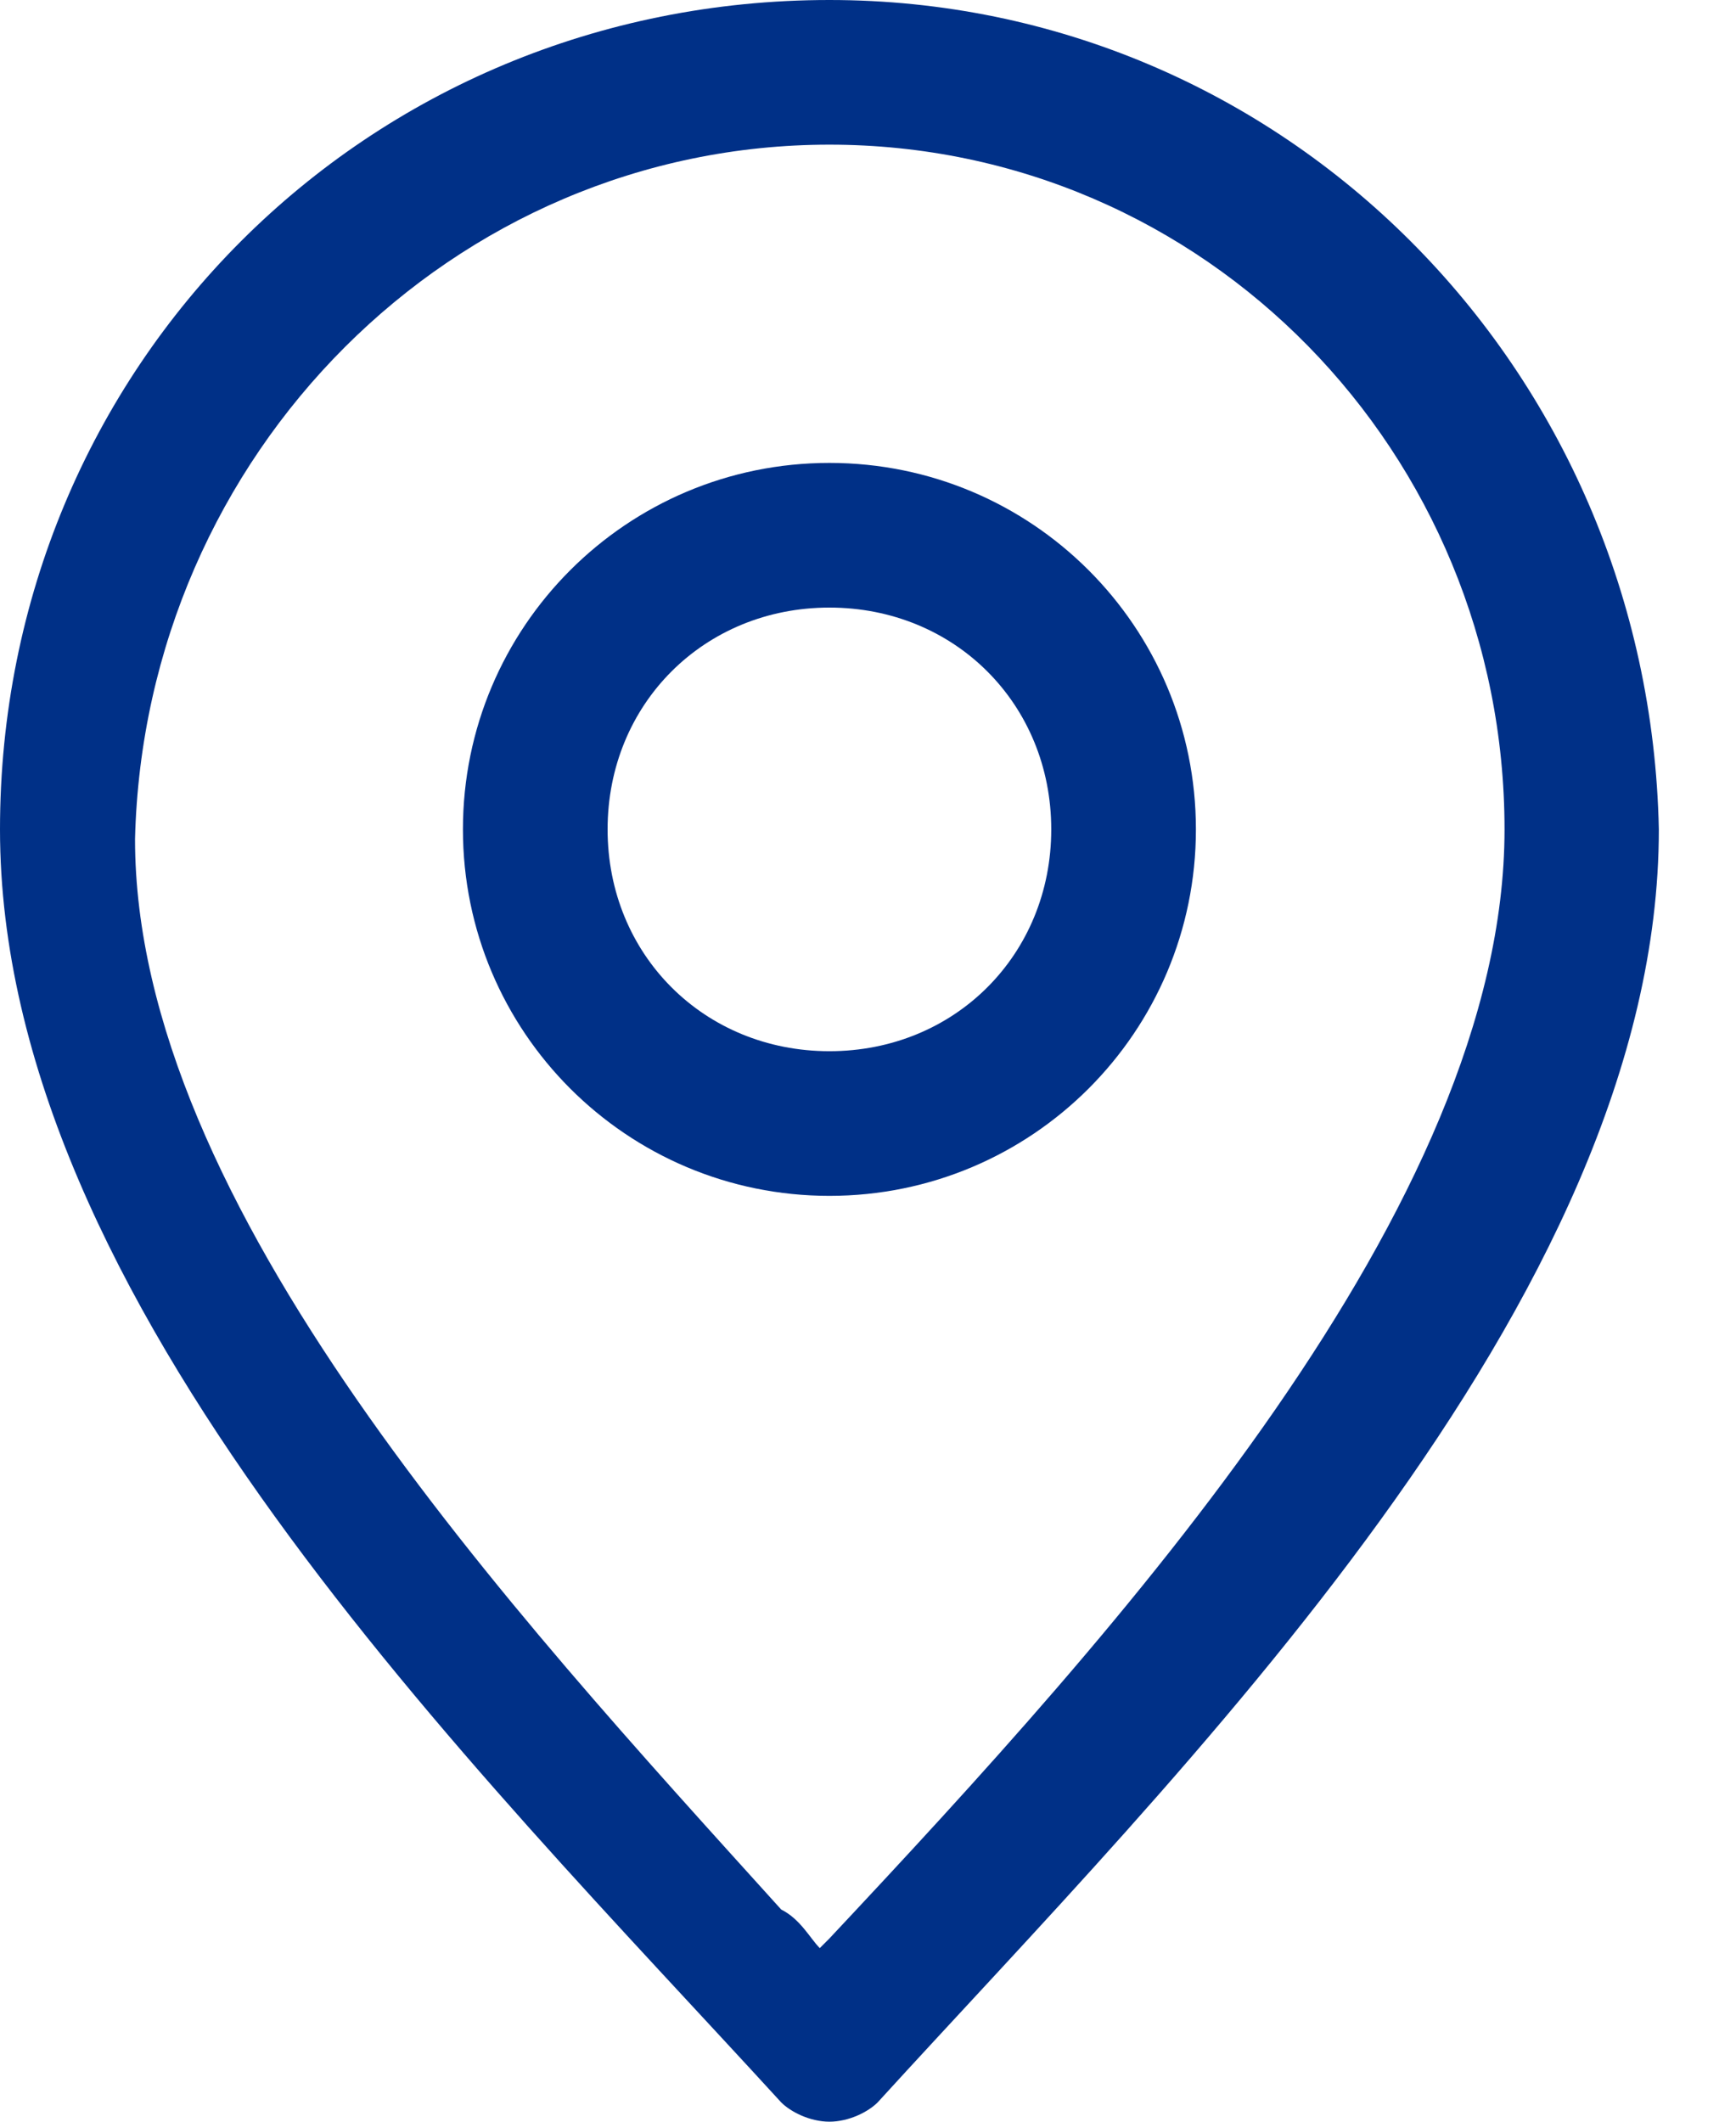
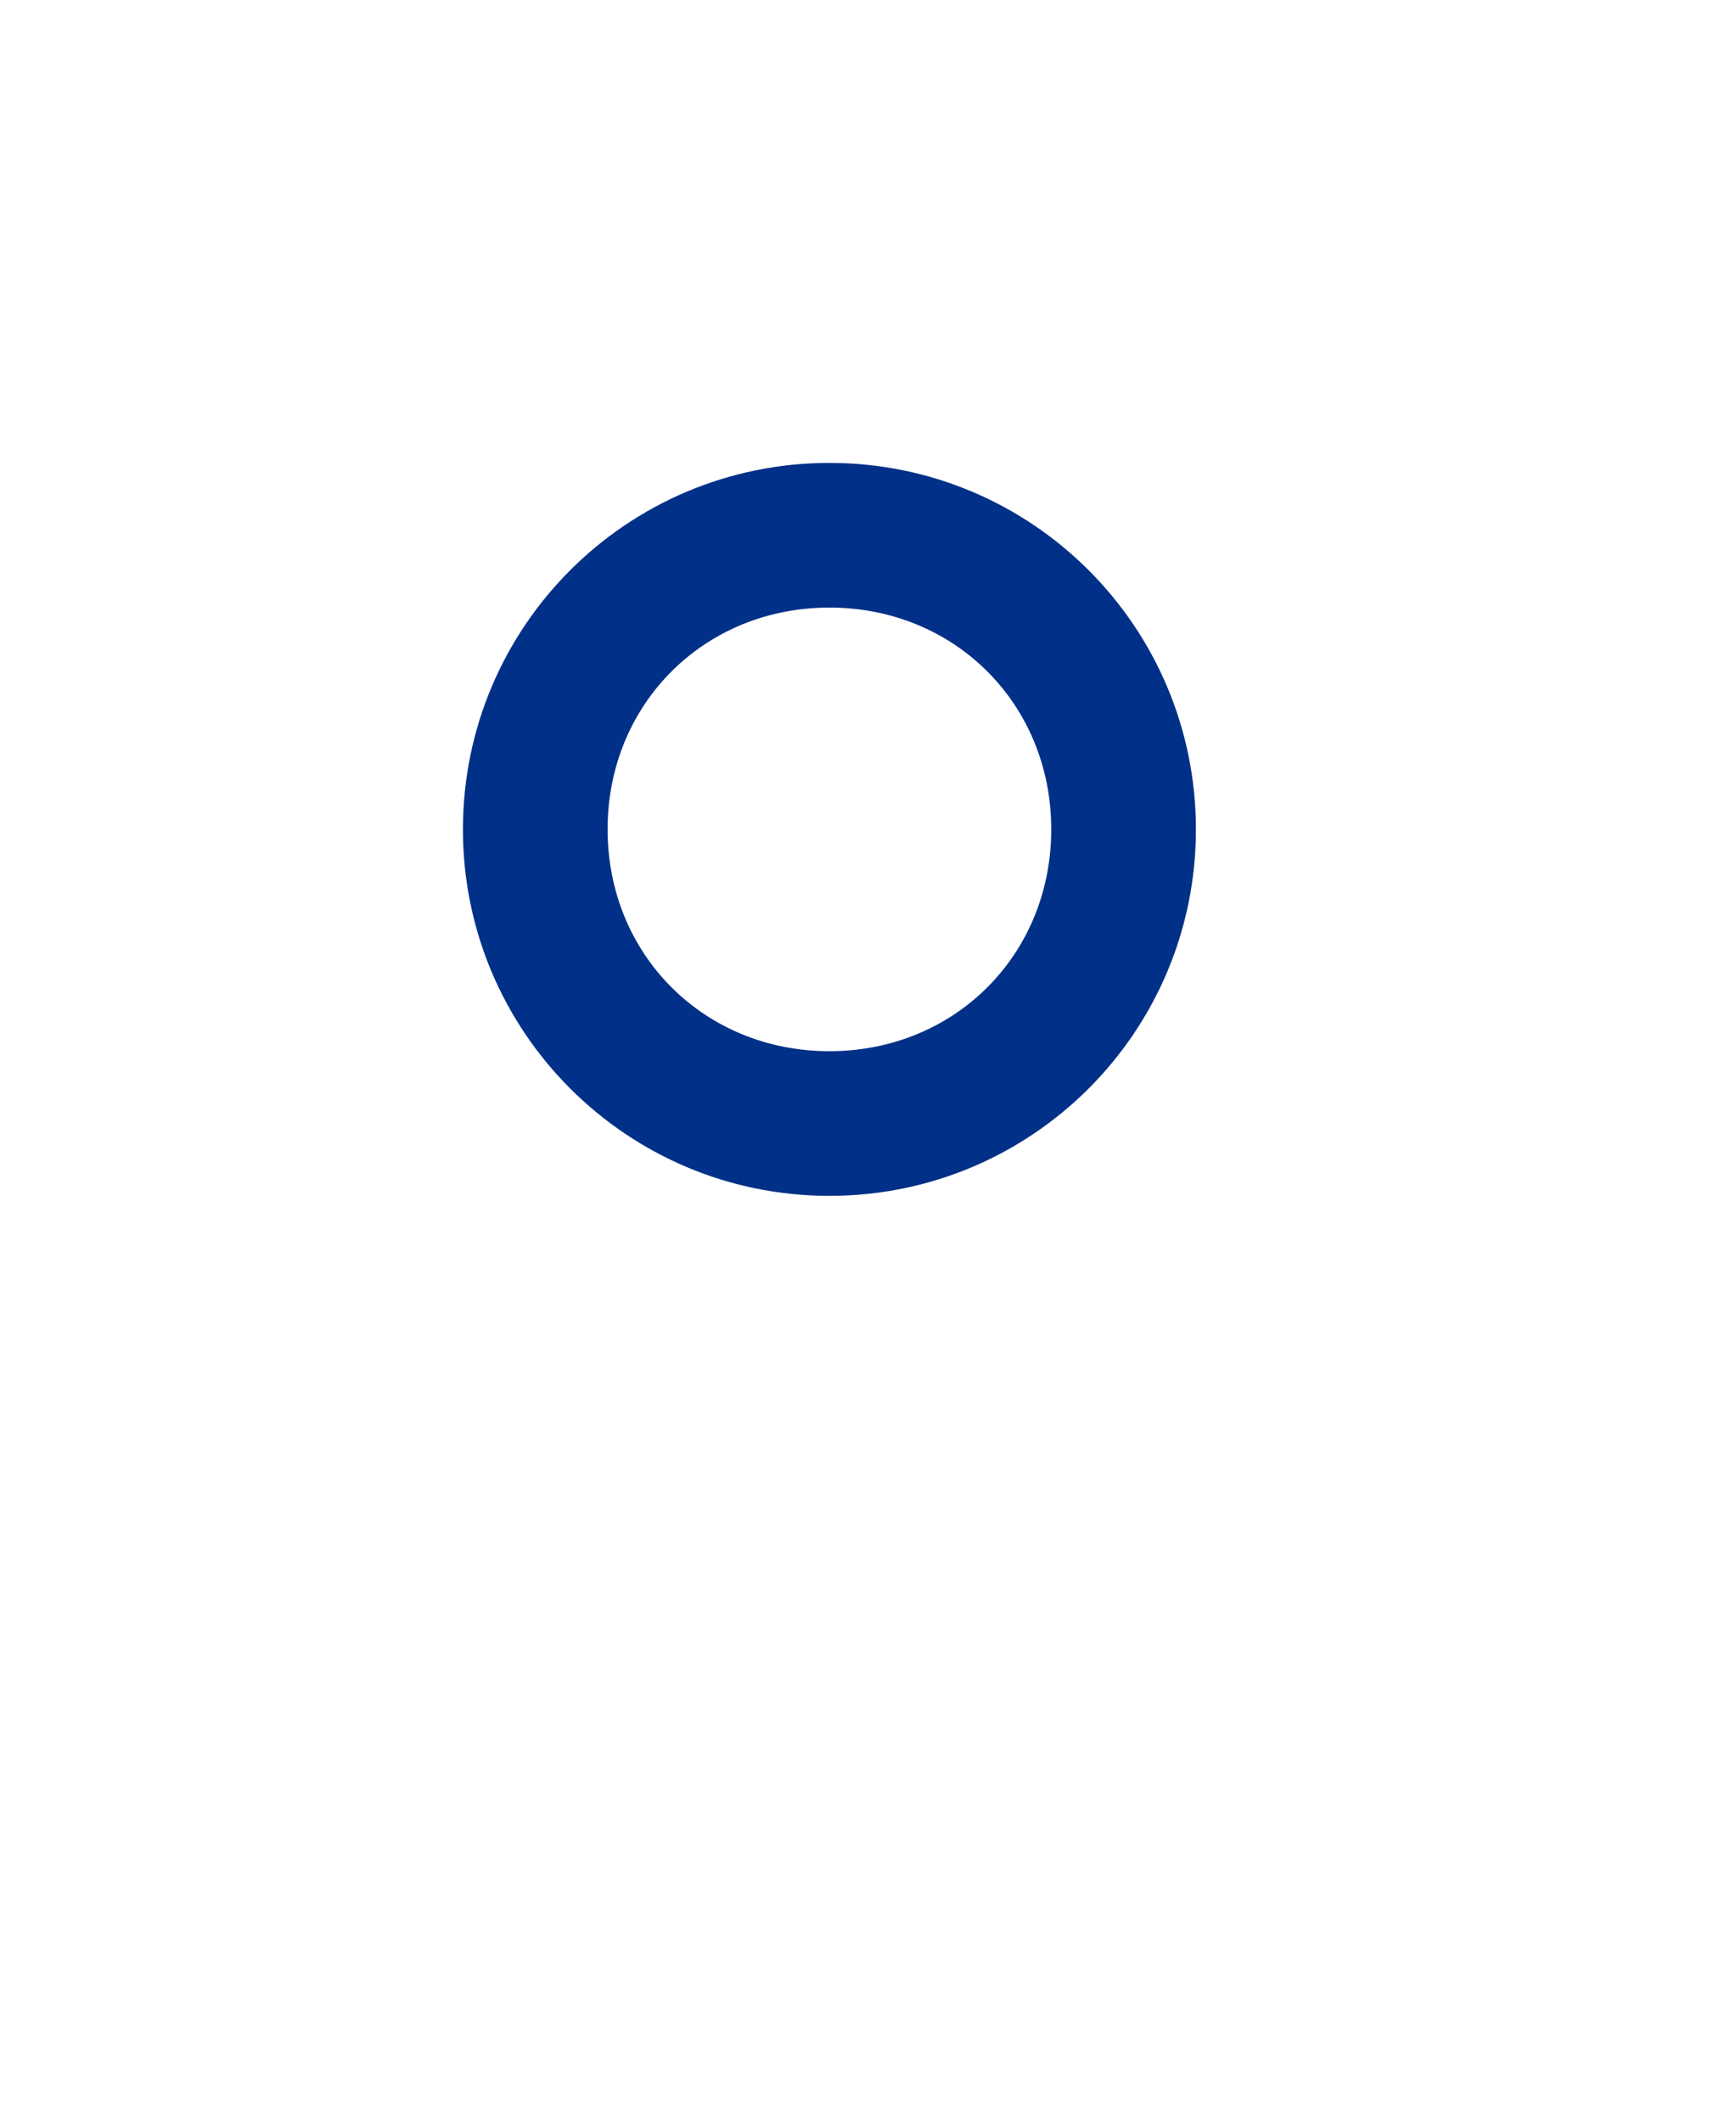
<svg xmlns="http://www.w3.org/2000/svg" width="18" height="22" viewBox="0 0 18 22" fill="none">
  <path d="M8.6 6.3C9.9 6.3 10.9 7.3 10.9 8.6C10.9 9.9 9.9 10.9 8.6 10.9C7.3 10.9 6.3 9.9 6.3 8.6C6.3 7.3 7.3 6.3 8.6 6.3ZM8.6 4.8C6.5 4.8 4.8 6.5 4.8 8.6C4.8 10.7 6.5 12.4 8.6 12.4C10.7 12.4 12.4 10.7 12.4 8.6C12.4 6.5 10.7 4.8 8.6 4.8Z" fill="#003087" />
-   <path d="M8.6 1.5C12.5 1.5 15.6 4.7 15.6 8.6C15.6 12.5 11.6 16.9 8.6 20.1L8.5 20.2C8.4 20.1 8.3 19.9 8.1 19.8C5.3 16.7 1.4 12.5 1.4 8.7C1.5 4.7 4.7 1.5 8.6 1.5ZM8.6 0C3.8 0 0 3.8 0 8.6C0 13.5 4.9 18.3 8.1 21.8C8.2 21.9 8.4 22 8.6 22C8.8 22 9 21.9 9.1 21.8C12.2 18.4 17.2 13.5 17.2 8.6C17.1 3.8 13.3 0 8.6 0Z" fill="#003087" />
</svg>